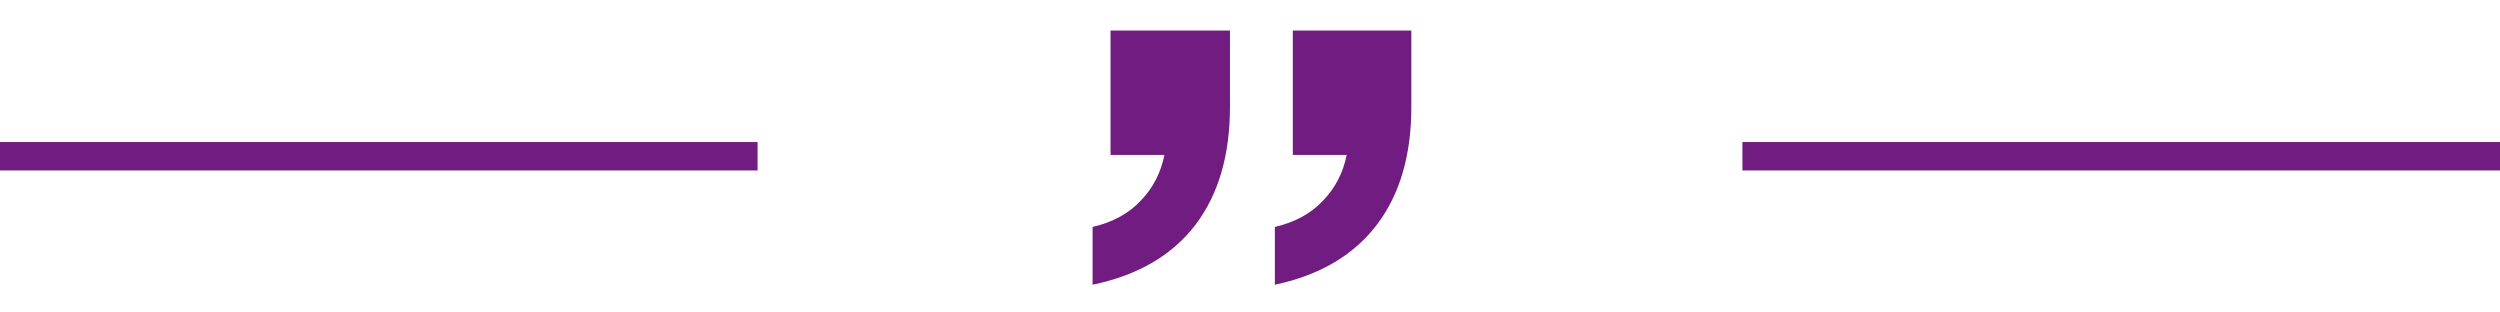
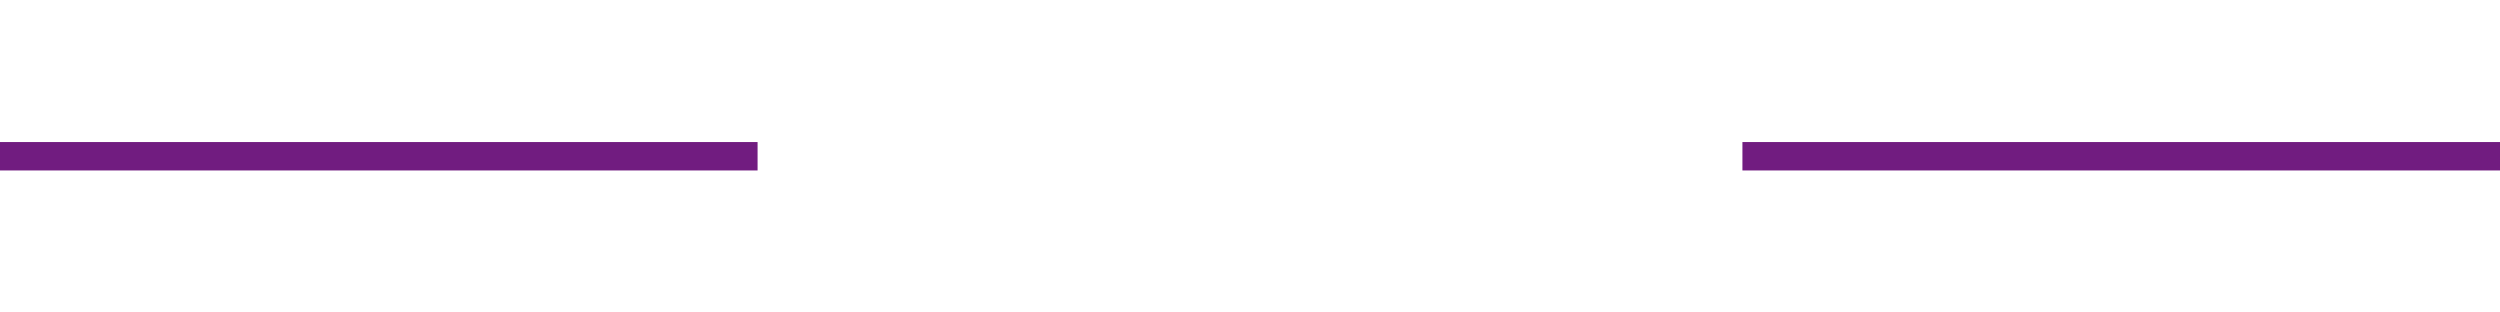
<svg xmlns="http://www.w3.org/2000/svg" width="264" height="33" viewBox="0 0 264 33" fill="none">
  <rect width="80" height="3" transform="translate(0 15)" fill="#711C80" />
-   <path d="M129.884 3.221V11.294C129.884 16.362 128.683 20.492 126.281 23.684C123.816 26.938 120.182 29.066 115.378 30.067V23.966C117.527 23.465 119.234 22.526 120.498 21.15C121.762 19.835 122.584 18.24 122.963 16.362H117.274V3.221H129.884ZM149.037 3.221V11.294C149.037 16.362 147.836 20.492 145.434 23.684C142.969 26.938 139.366 29.066 134.625 30.067V23.966C136.774 23.465 138.481 22.526 139.745 21.15C141.009 19.835 141.831 18.24 142.21 16.362H136.521V3.221H149.037Z" fill="#711C80" />
  <rect width="80" height="3" transform="translate(184 15)" fill="#711C80" />
</svg>